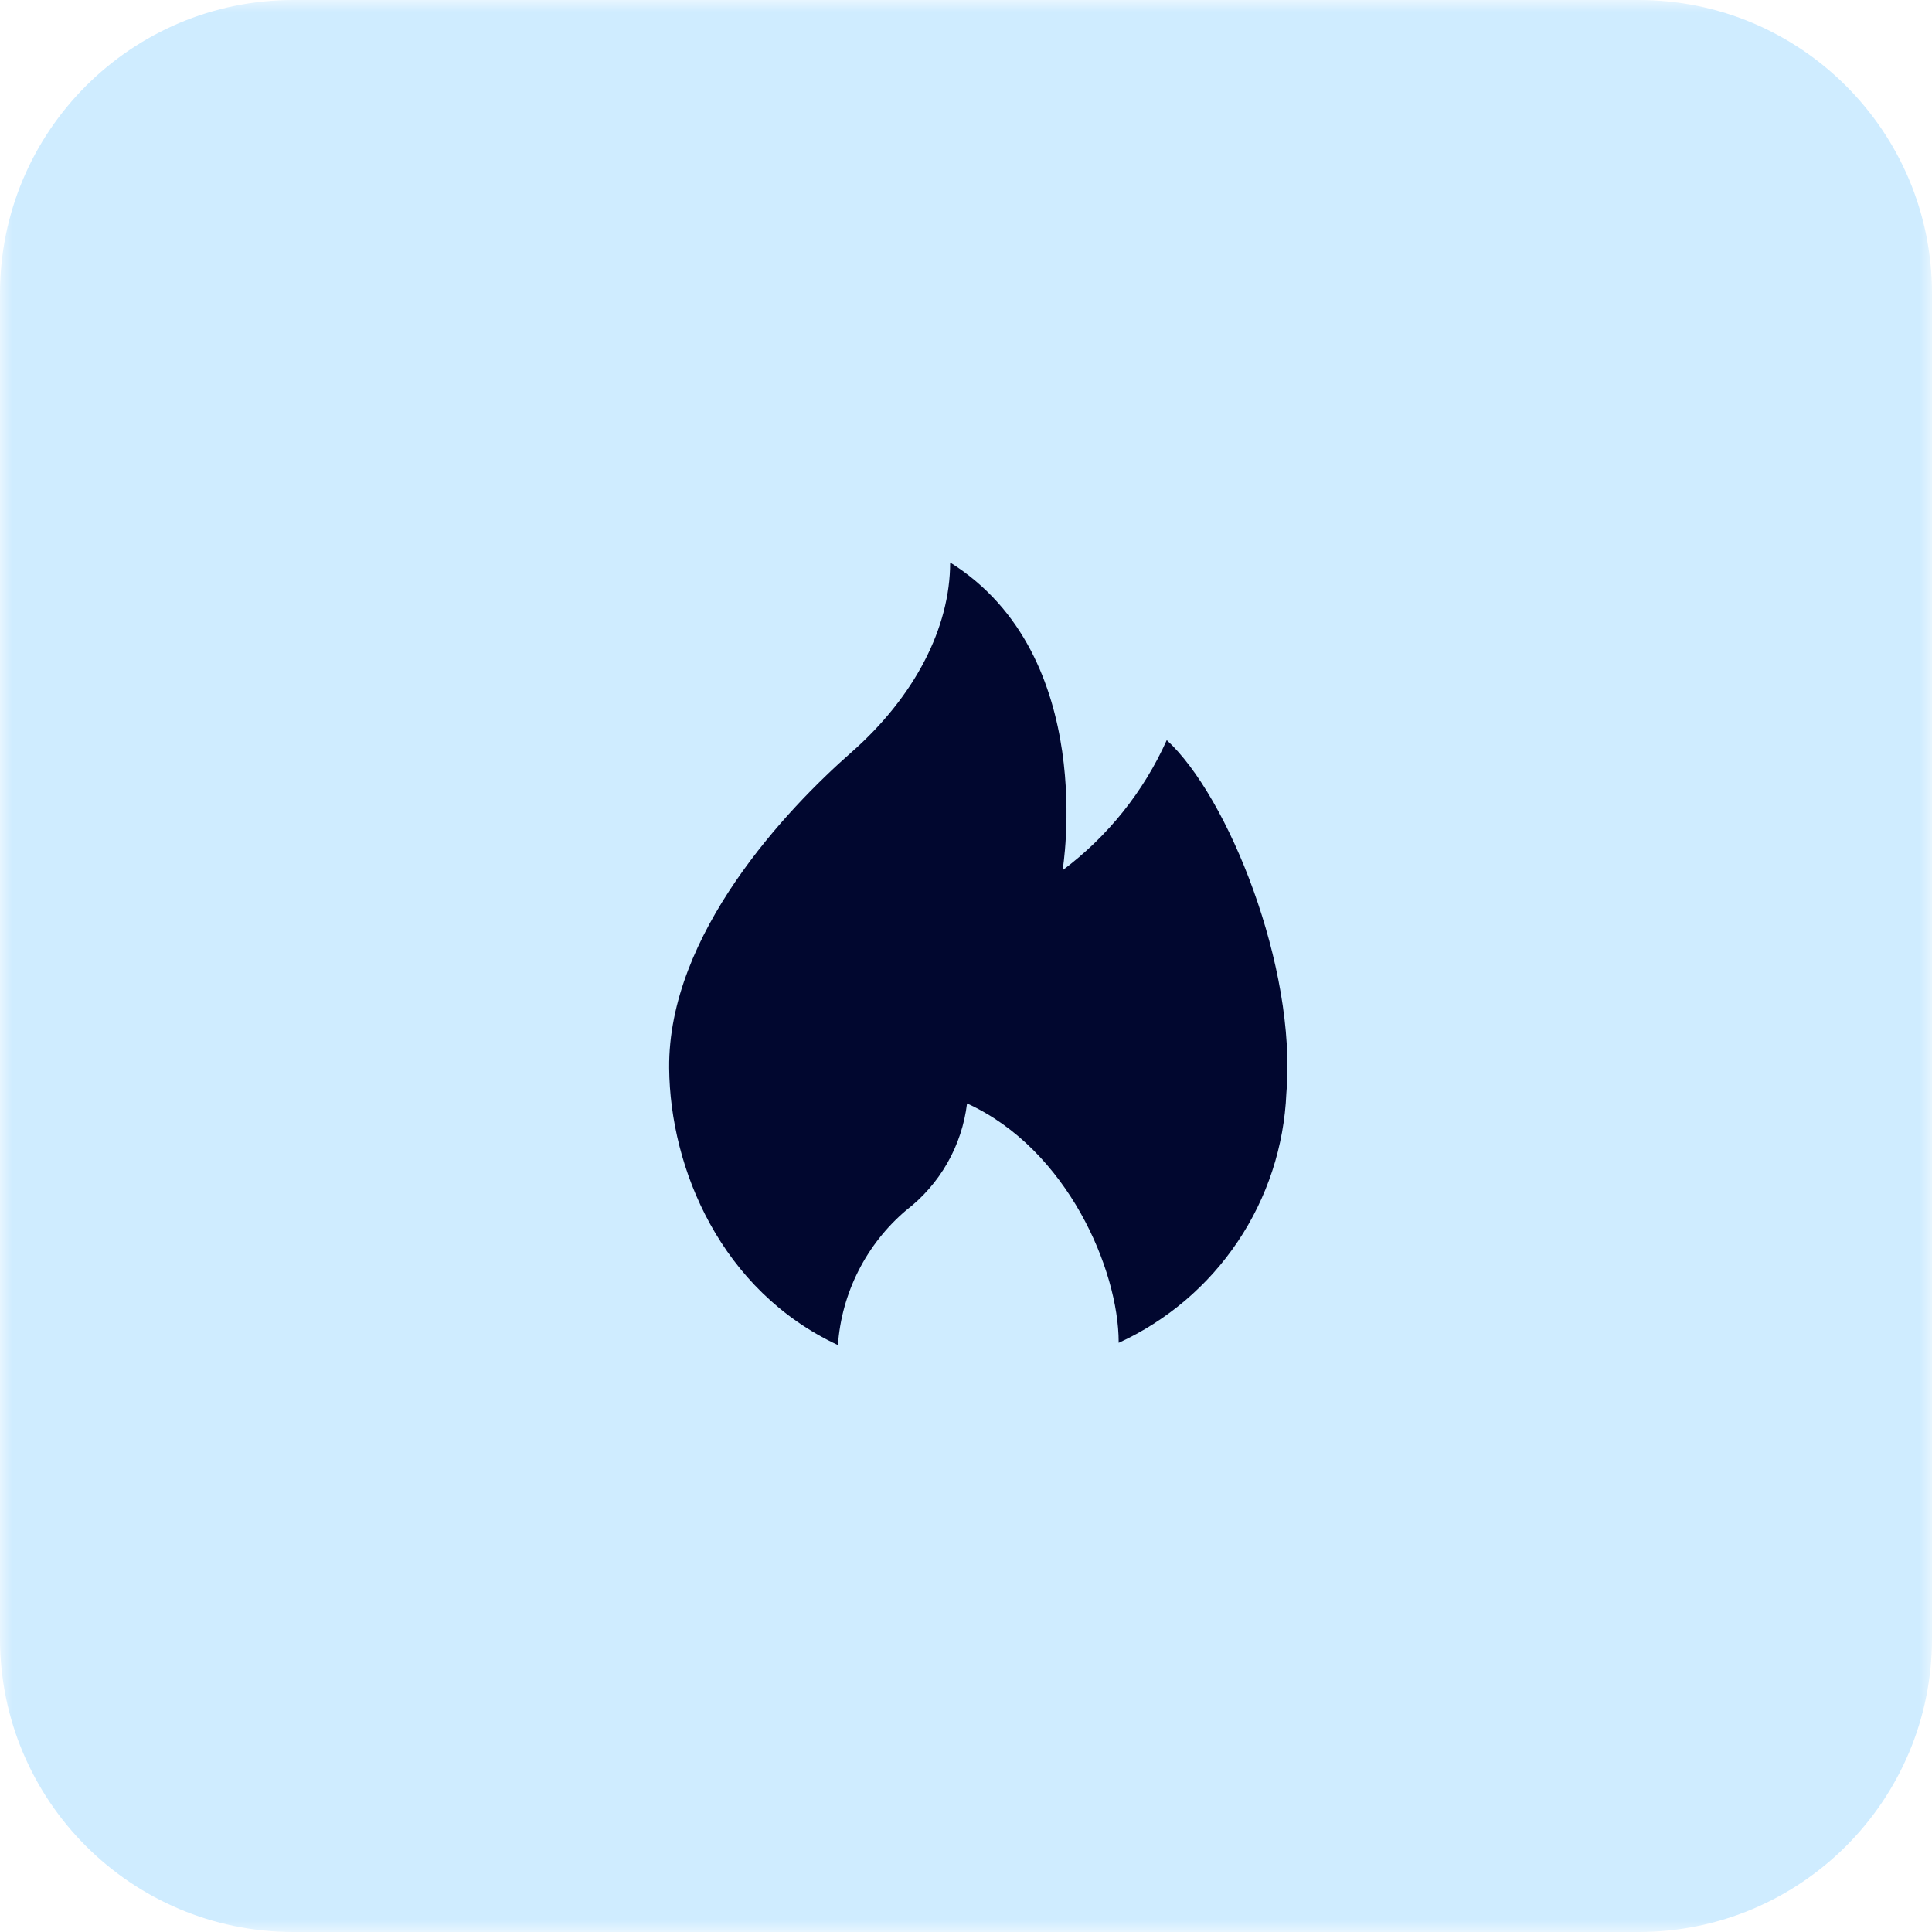
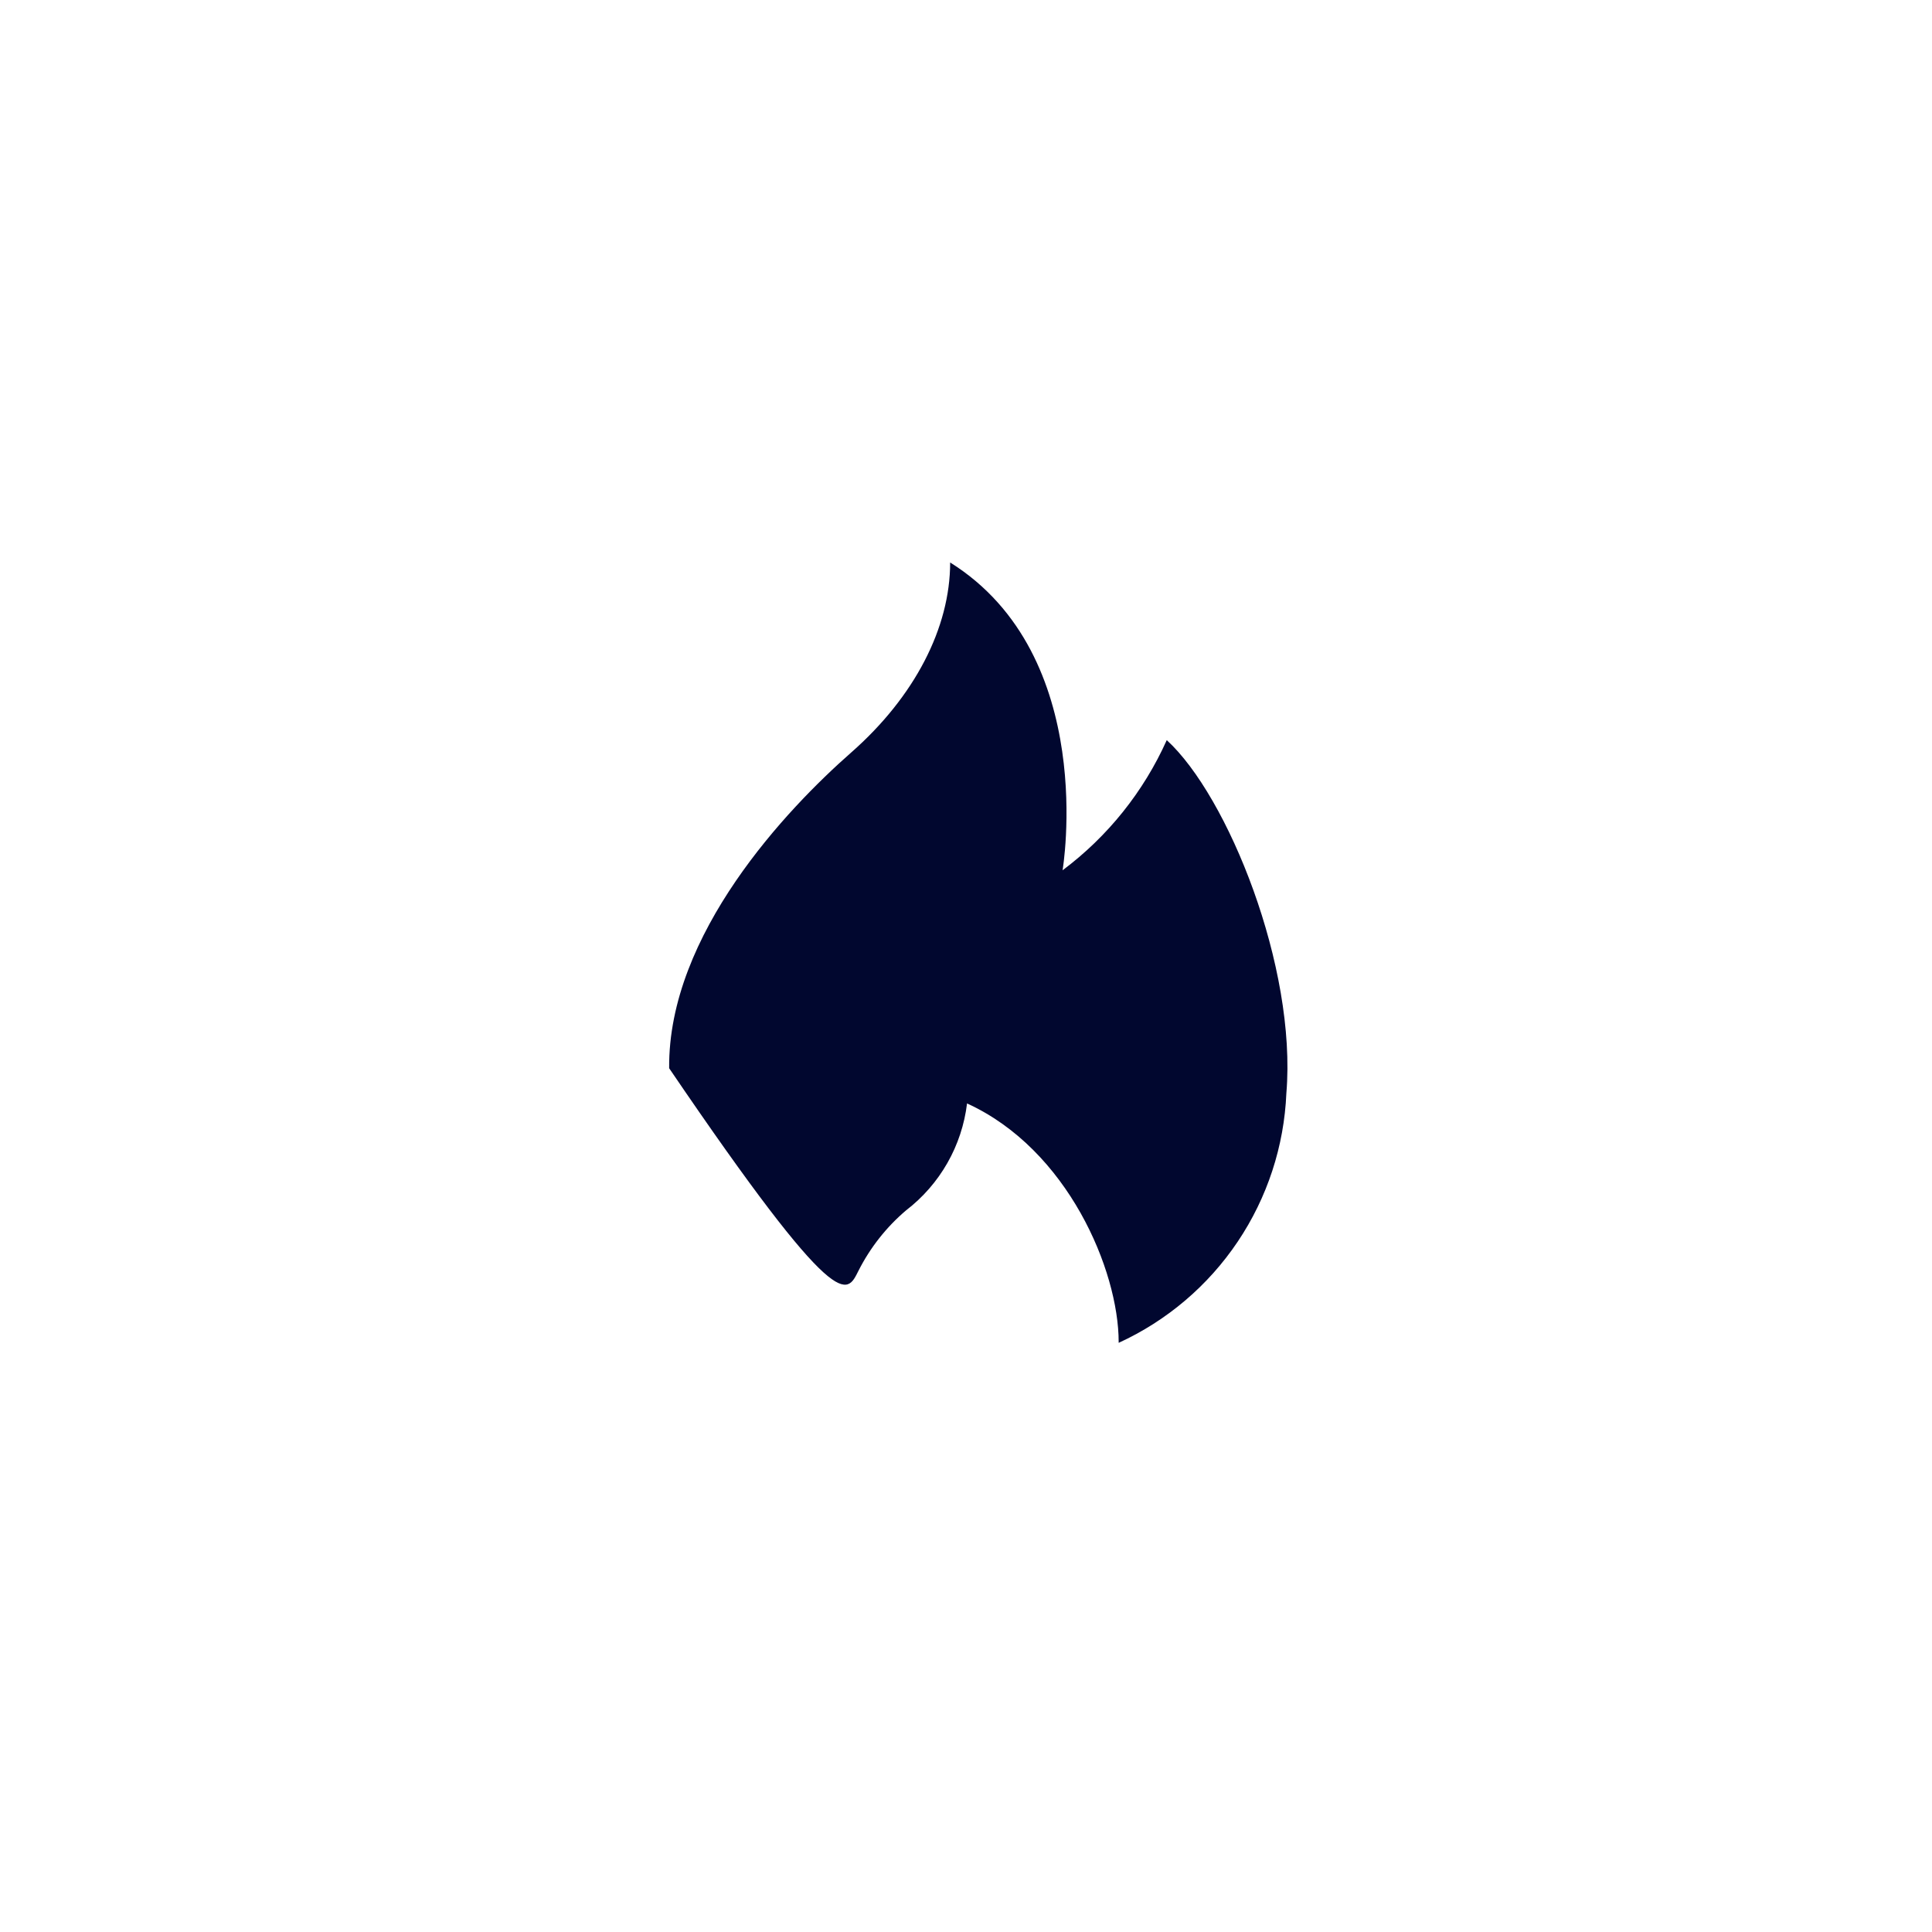
<svg xmlns="http://www.w3.org/2000/svg" width="79" height="79" viewBox="0 0 79 79" fill="none">
  <mask id="mask0_164_500" style="mask-type:luminance" maskUnits="userSpaceOnUse" x="0" y="0" width="79" height="79">
-     <path d="M79 0H0V79H79V0Z" fill="white" />
-   </mask>
+     </mask>
  <g mask="url(#mask0_164_500)">
-     <path d="M67 0H12C5.37 0 0 5.37 0 12V67C0 73.63 5.37 79 12 79H67C73.63 79 79 73.63 79 67V12C79 5.37 73.63 0 67 0Z" fill="#CFECFF" />
-   </g>
-   <path d="M43.449 35.586C43.449 35.586 44.939 26.811 38.852 23C38.852 25.668 37.403 28.488 34.801 30.774C32.199 33.06 27.309 38.193 27.362 43.681C27.4 47.8 29.489 52.771 34.263 55C34.337 53.942 34.623 52.91 35.102 51.964C35.581 51.018 36.243 50.176 37.052 49.49C37.737 48.964 38.31 48.306 38.738 47.556C39.166 46.806 39.439 45.977 39.543 45.12C43.655 46.995 45.743 51.937 45.743 54.883V54.909C47.716 54.005 49.401 52.573 50.611 50.771C51.821 48.97 52.509 46.868 52.6 44.7C53.031 39.55 50.211 32.551 47.709 30.264C46.764 32.371 45.298 34.203 43.449 35.586Z" fill="#01072F" />
+     </g>
+   <path d="M43.449 35.586C43.449 35.586 44.939 26.811 38.852 23C38.852 25.668 37.403 28.488 34.801 30.774C32.199 33.06 27.309 38.193 27.362 43.681C34.337 53.942 34.623 52.91 35.102 51.964C35.581 51.018 36.243 50.176 37.052 49.49C37.737 48.964 38.31 48.306 38.738 47.556C39.166 46.806 39.439 45.977 39.543 45.12C43.655 46.995 45.743 51.937 45.743 54.883V54.909C47.716 54.005 49.401 52.573 50.611 50.771C51.821 48.97 52.509 46.868 52.6 44.7C53.031 39.55 50.211 32.551 47.709 30.264C46.764 32.371 45.298 34.203 43.449 35.586Z" fill="#01072F" />
</svg>